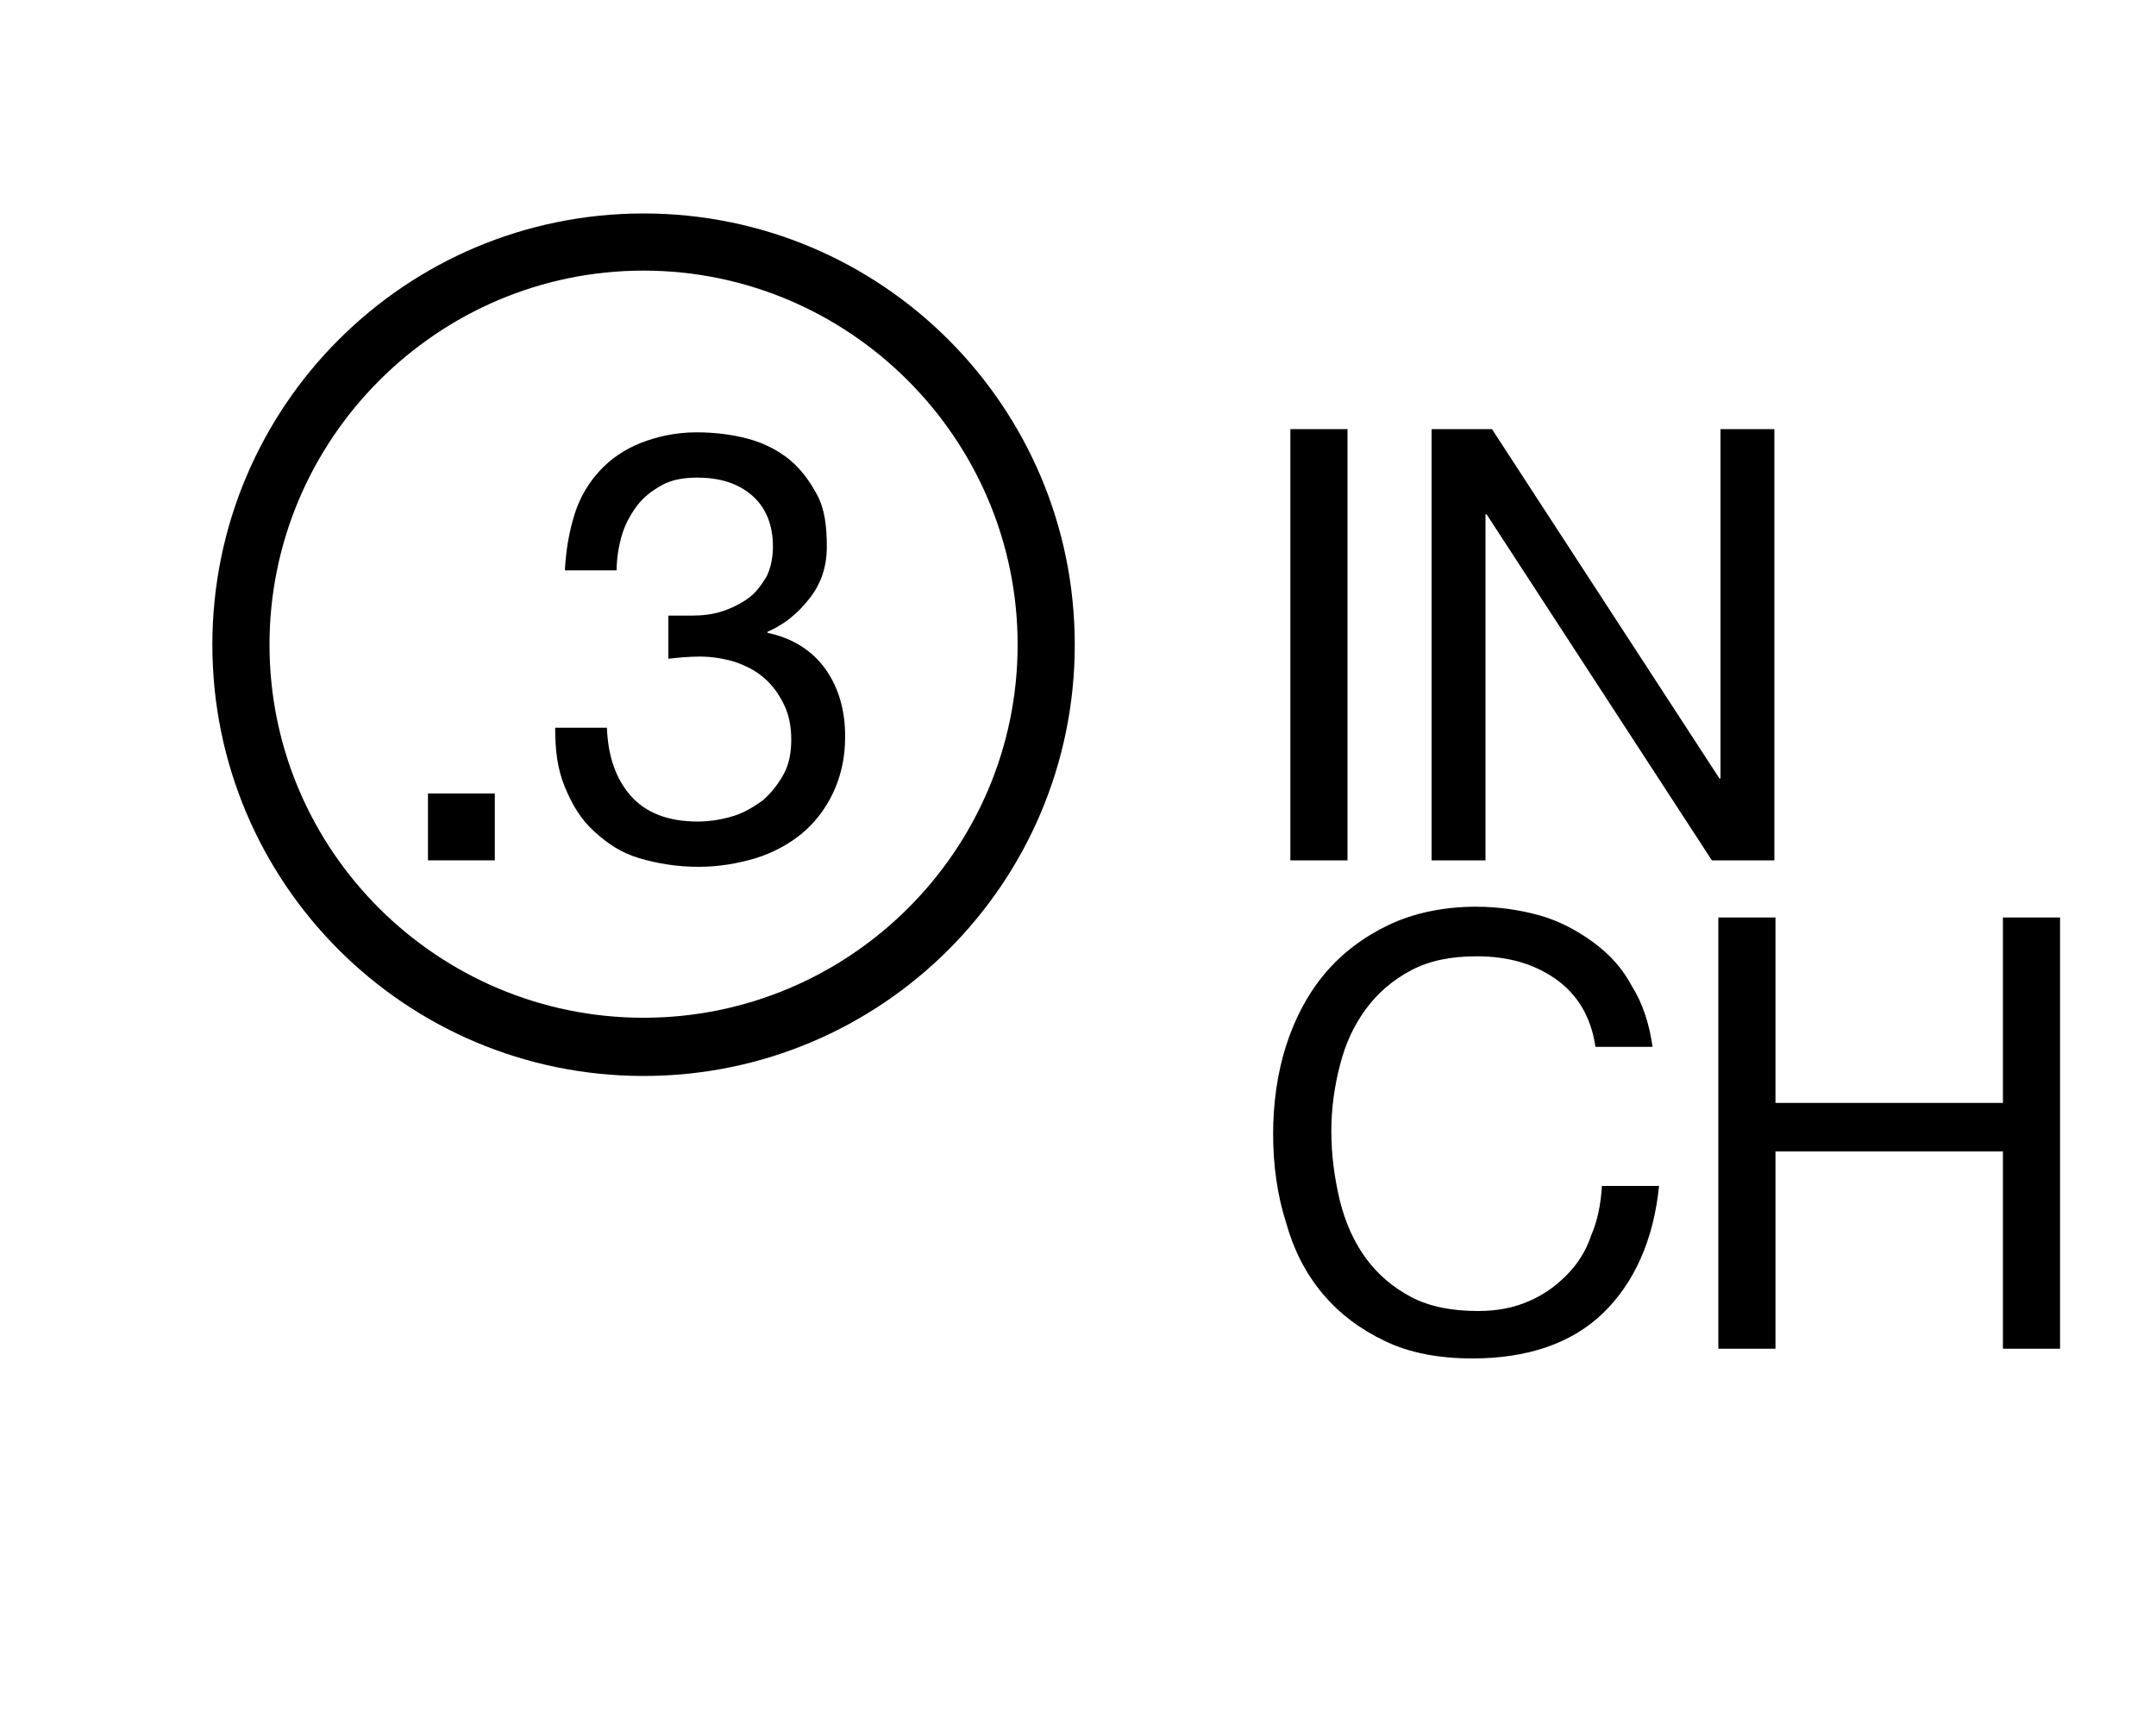
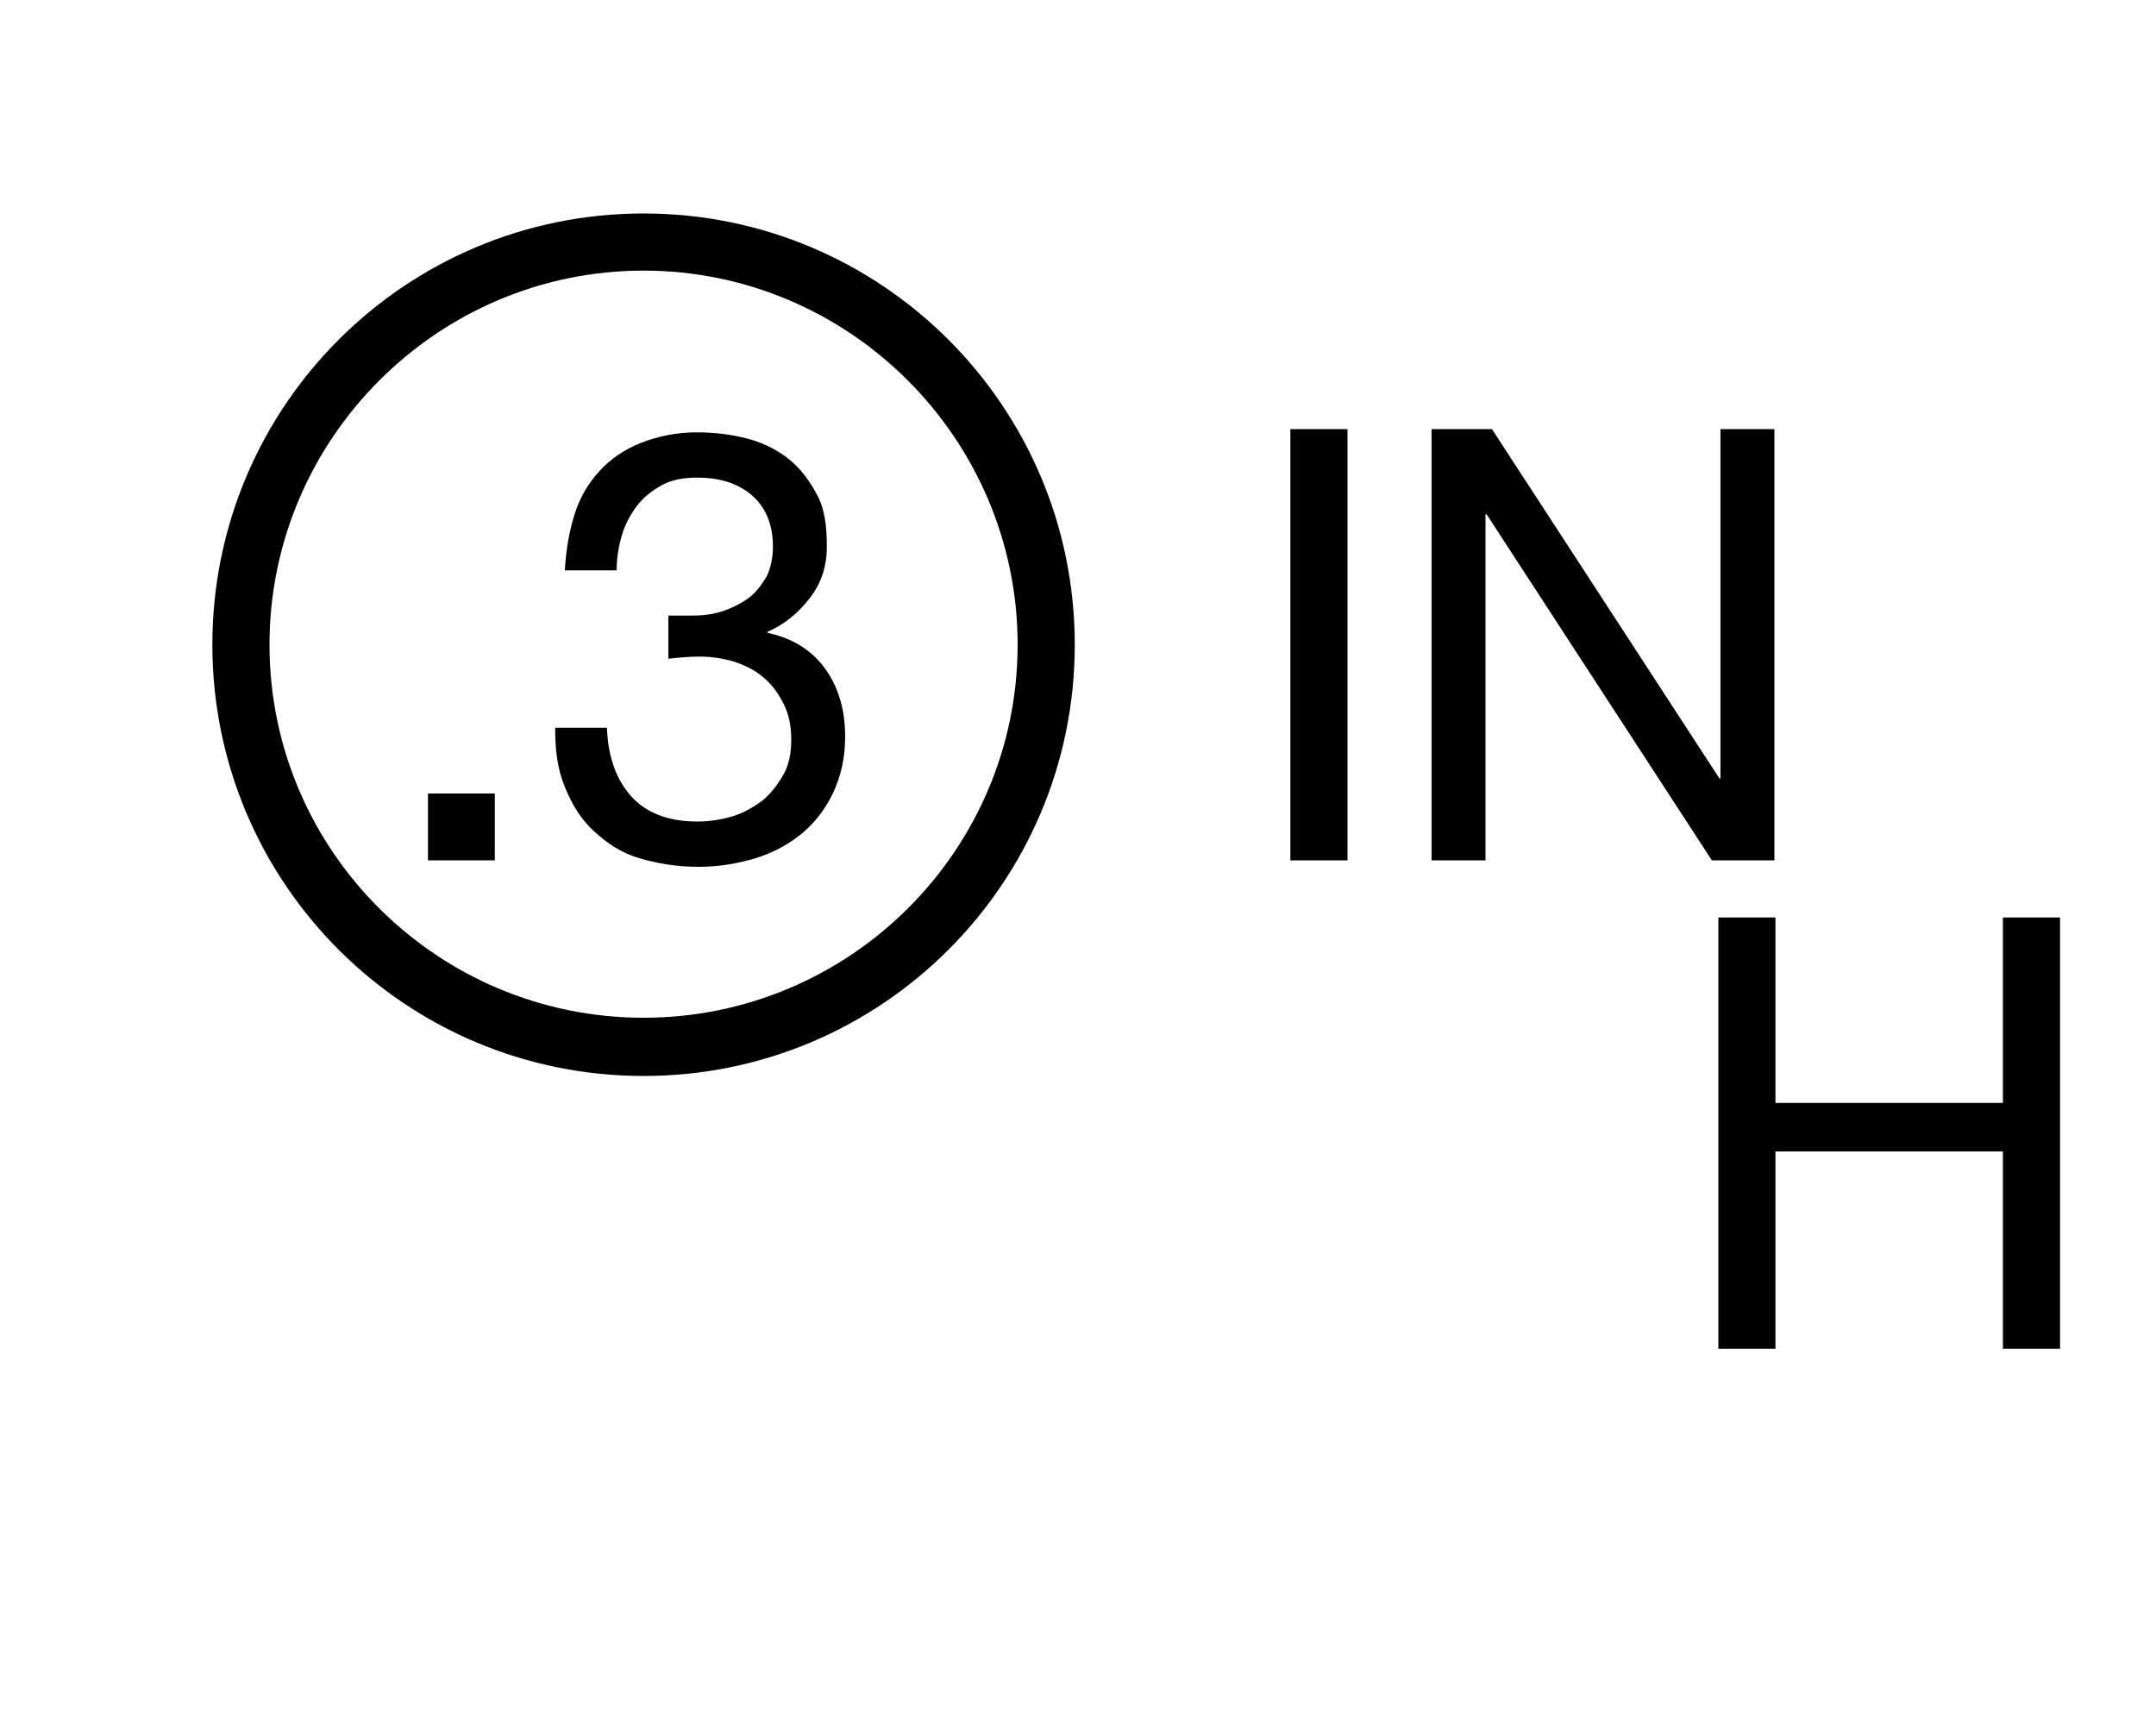
<svg xmlns="http://www.w3.org/2000/svg" id="Layer_1" x="0px" y="0px" viewBox="0 0 200 160" style="enable-background:new 0 0 200 160;" xml:space="preserve">
  <style type="text/css"> .st0{fill:none;} </style>
  <path d="M125,39.8v40h-5.3v-40C119.7,39.8,125,39.8,125,39.8z" />
  <path d="M138.4,39.8l21.1,32.4h0.1V39.8h5v40h-5.8l-20.9-32.1h-0.1v32.1h-5v-40C132.8,39.8,138.4,39.8,138.4,39.8z" />
  <g>
-     <path d="M144.3,90.8c-2-1.4-4.4-2.1-7.3-2.1c-2.4,0-4.4,0.4-6.1,1.3c-1.7,0.9-3.1,2.1-4.2,3.6s-1.9,3.2-2.4,5.2 c-0.5,1.9-0.8,4-0.8,6.1c0,2.3,0.3,4.4,0.8,6.5c0.5,2,1.3,3.8,2.4,5.3c1.1,1.5,2.5,2.7,4.2,3.6c1.7,0.9,3.8,1.3,6.2,1.3 c1.8,0,3.3-0.3,4.7-0.9c1.4-0.6,2.5-1.4,3.5-2.4c1-1,1.8-2.2,2.3-3.7c0.6-1.4,0.9-2.9,1-4.6h5.3c-0.5,5-2.3,9-5.2,11.8 c-2.9,2.8-7,4.2-12.1,4.2c-3.1,0-5.8-0.5-8.1-1.6c-2.3-1.1-4.2-2.5-5.8-4.4s-2.7-4.1-3.4-6.6c-0.8-2.5-1.2-5.3-1.2-8.2 s0.4-5.7,1.2-8.2s2-4.8,3.6-6.7c1.6-1.9,3.6-3.4,5.9-4.5s5.1-1.7,8.1-1.7c2.1,0,4.1,0.3,5.9,0.8s3.5,1.4,5,2.5s2.7,2.4,3.6,4.1 c1,1.6,1.6,3.5,1.9,5.6h-5.3C147.6,94.3,146.3,92.2,144.3,90.8z" />
    <path d="M164.7,85.1v17.2h21.1V85.1h5.3v40h-5.3v-18.3h-21.1v18.3h-5.3v-40H164.7z" />
  </g>
  <g>
    <path d="M45.9,73.6v6.2h-6.2v-6.2H45.9z" />
    <path d="M62.5,57.1c0.2,0,0.4,0,0.6,0h1c1,0,2-0.1,2.9-0.4c0.9-0.3,1.7-0.7,2.4-1.2s1.2-1.2,1.7-2c0.4-0.8,0.6-1.8,0.6-2.8 c0-2.1-0.7-3.7-2-4.8c-1.3-1.1-3-1.6-5-1.6c-1.3,0-2.4,0.2-3.3,0.7s-1.7,1.1-2.3,1.9c-0.6,0.8-1.1,1.7-1.4,2.7 c-0.3,1-0.5,2.2-0.5,3.3h-4.8c0.1-1.9,0.4-3.6,0.9-5.2c0.5-1.6,1.3-2.9,2.3-4c1-1.1,2.3-2,3.8-2.6s3.3-1,5.2-1 c1.7,0,3.3,0.2,4.8,0.6c1.5,0.4,2.8,1.1,3.8,1.9c1.1,0.9,1.9,2,2.6,3.3s0.9,2.9,0.9,4.8c0,1.8-0.5,3.4-1.6,4.8s-2.3,2.4-3.9,3.1 v0.1c2.4,0.5,4.2,1.7,5.4,3.4s1.8,3.8,1.8,6.2c0,2-0.4,3.7-1.1,5.2c-0.7,1.5-1.7,2.8-2.9,3.8s-2.7,1.8-4.3,2.3 c-1.7,0.5-3.4,0.8-5.3,0.8c-2,0-3.8-0.3-5.5-0.8s-3-1.4-4.2-2.5s-2-2.4-2.7-4.1s-0.9-3.4-0.9-5.5h4.8c0.1,2.6,0.8,4.7,2.2,6.3 c1.4,1.6,3.5,2.4,6.2,2.4c1.2,0,2.3-0.2,3.3-0.5c1-0.3,2-0.9,2.8-1.5c0.8-0.7,1.4-1.5,1.9-2.4c0.5-0.9,0.7-2,0.7-3.2 c0-1.2-0.2-2.3-0.7-3.3s-1.1-1.8-1.8-2.4c-0.8-0.7-1.6-1.1-2.7-1.5c-1-0.3-2.1-0.5-3.3-0.5c-1,0-2,0.1-2.9,0.2v-4 C62.2,57.1,62.3,57.1,62.5,57.1z" />
  </g>
  <path d="M59.7,25.1c19.1,0,34.7,15.6,34.7,34.7S78.8,94.4,59.7,94.4S25,78.9,25,59.8S40.6,25.1,59.7,25.1 M59.7,19.8 c-22.1,0-40,17.9-40,40s17.9,40,40,40s40-17.9,40-40S81.8,19.8,59.7,19.8L59.7,19.8z" />
  <rect x="-0.3" y="-0.2" class="st0" width="200" height="160" />
</svg>